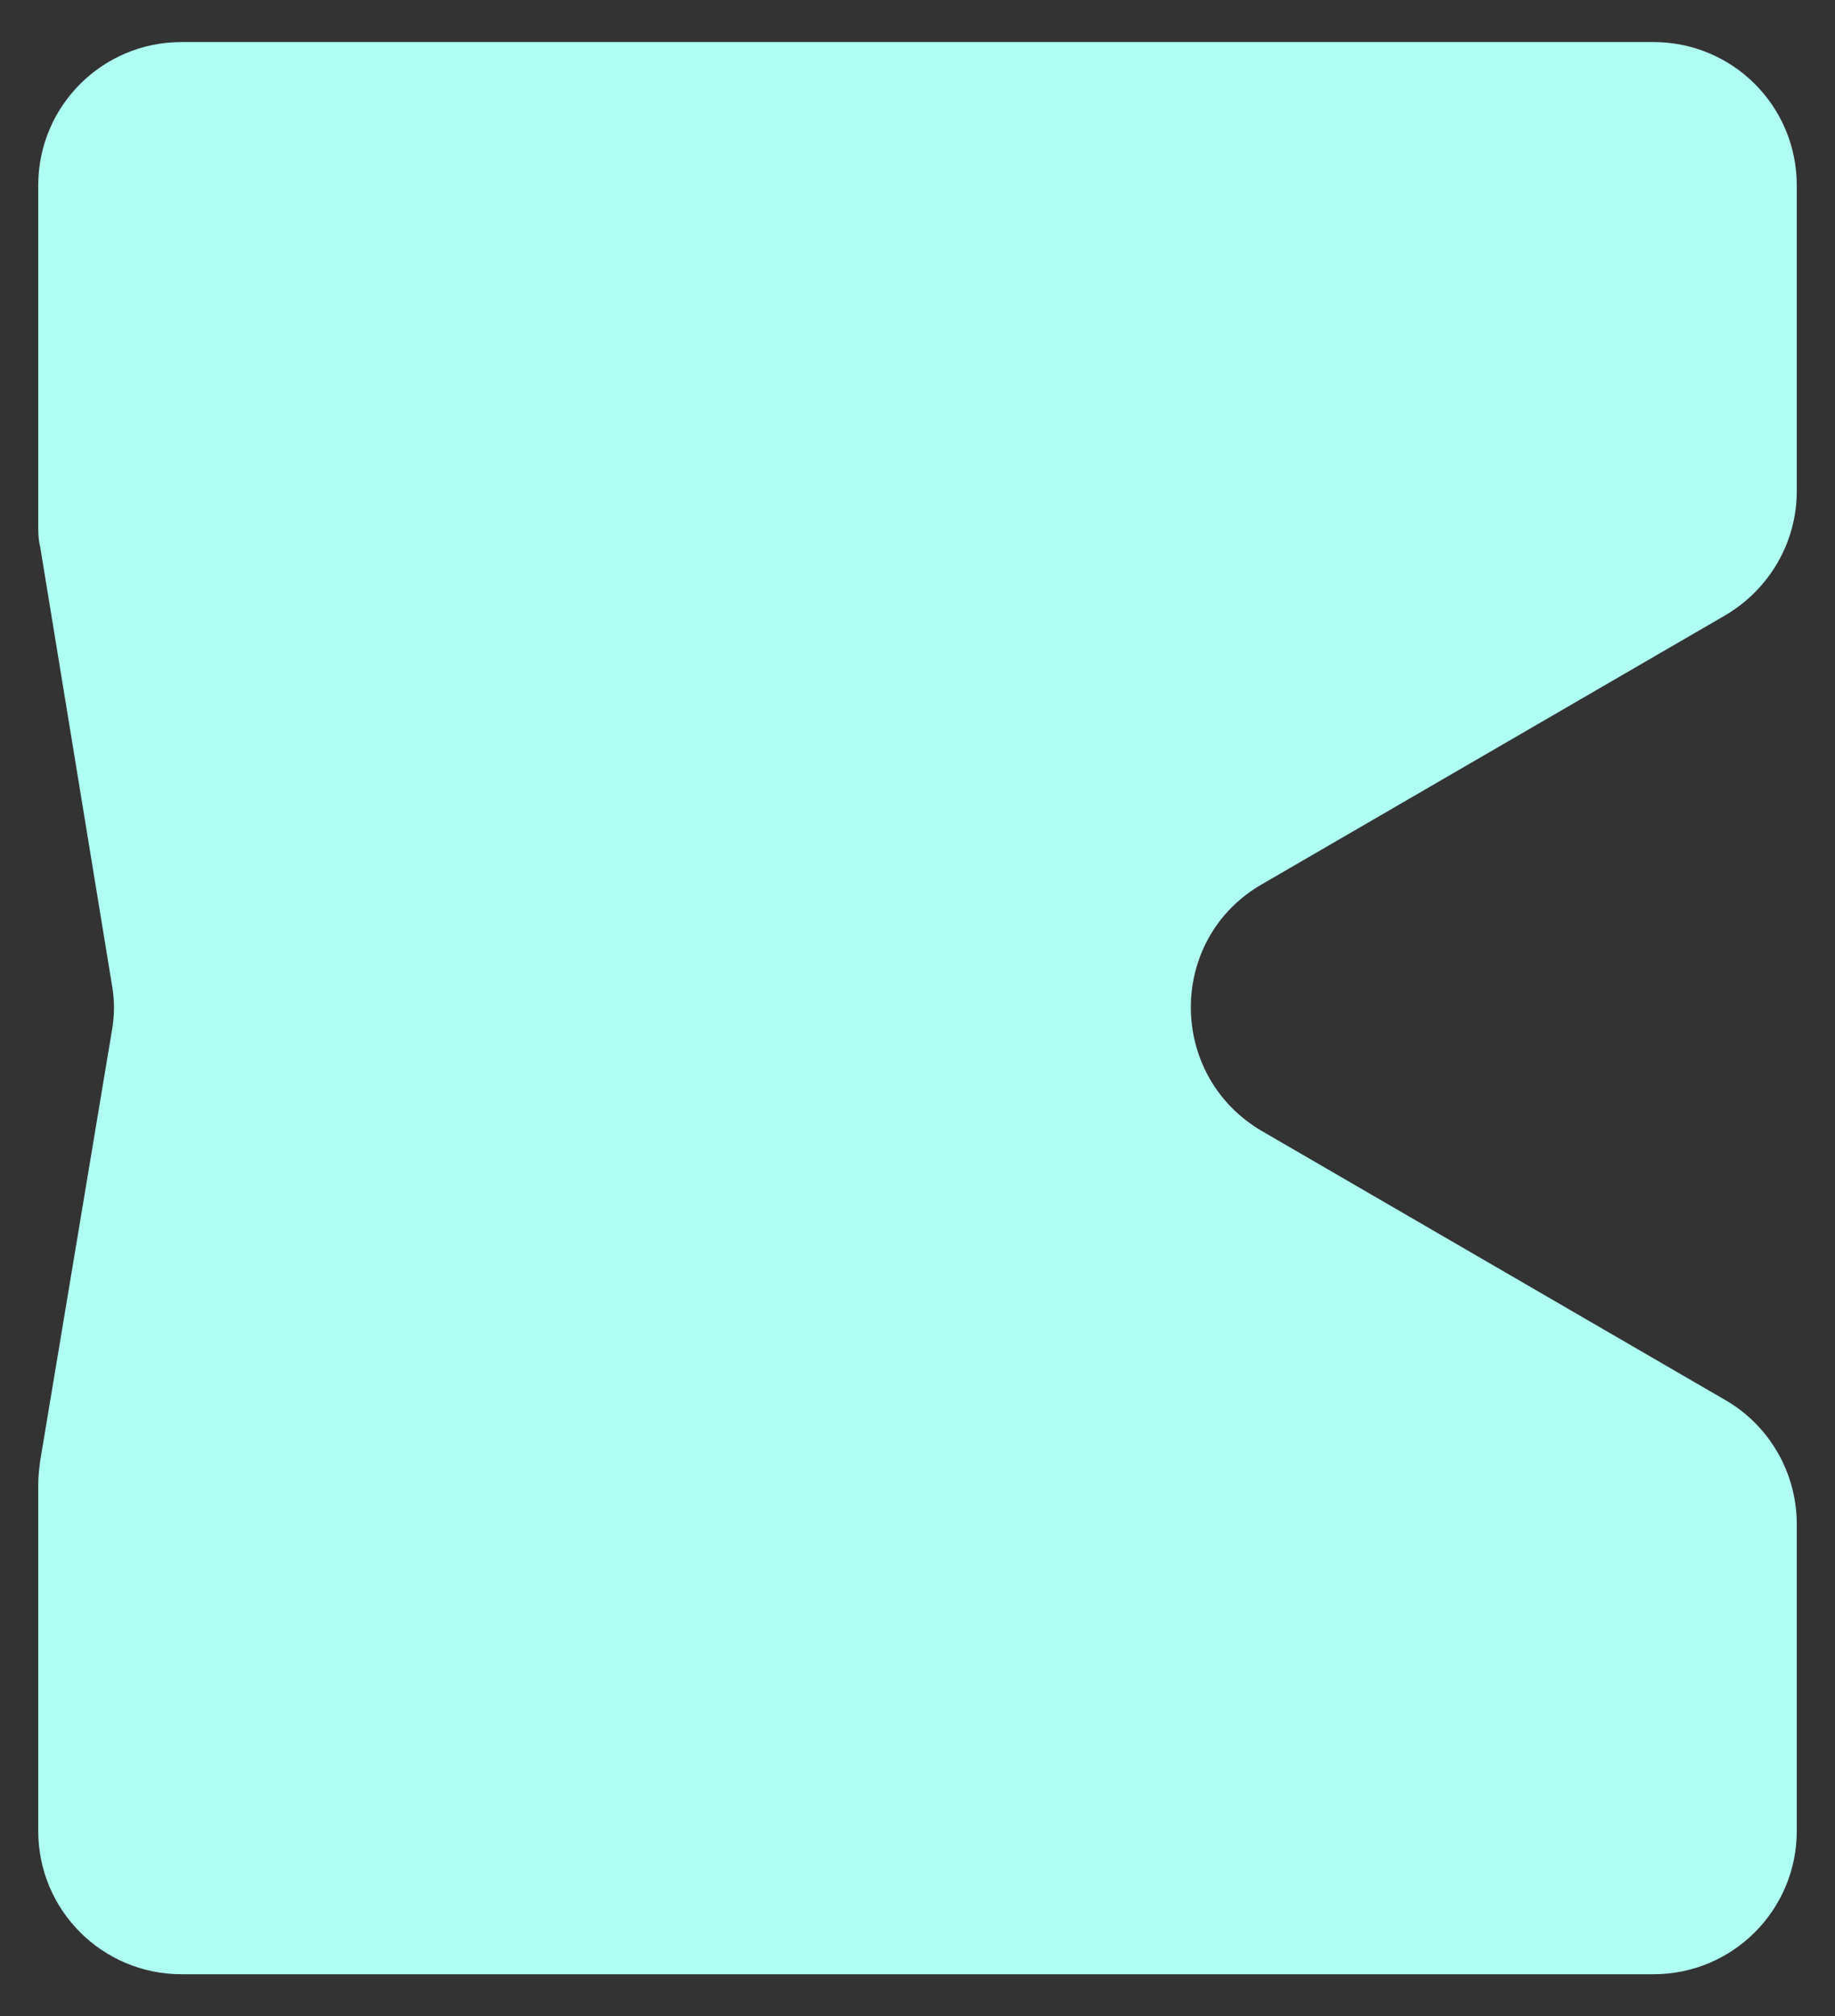
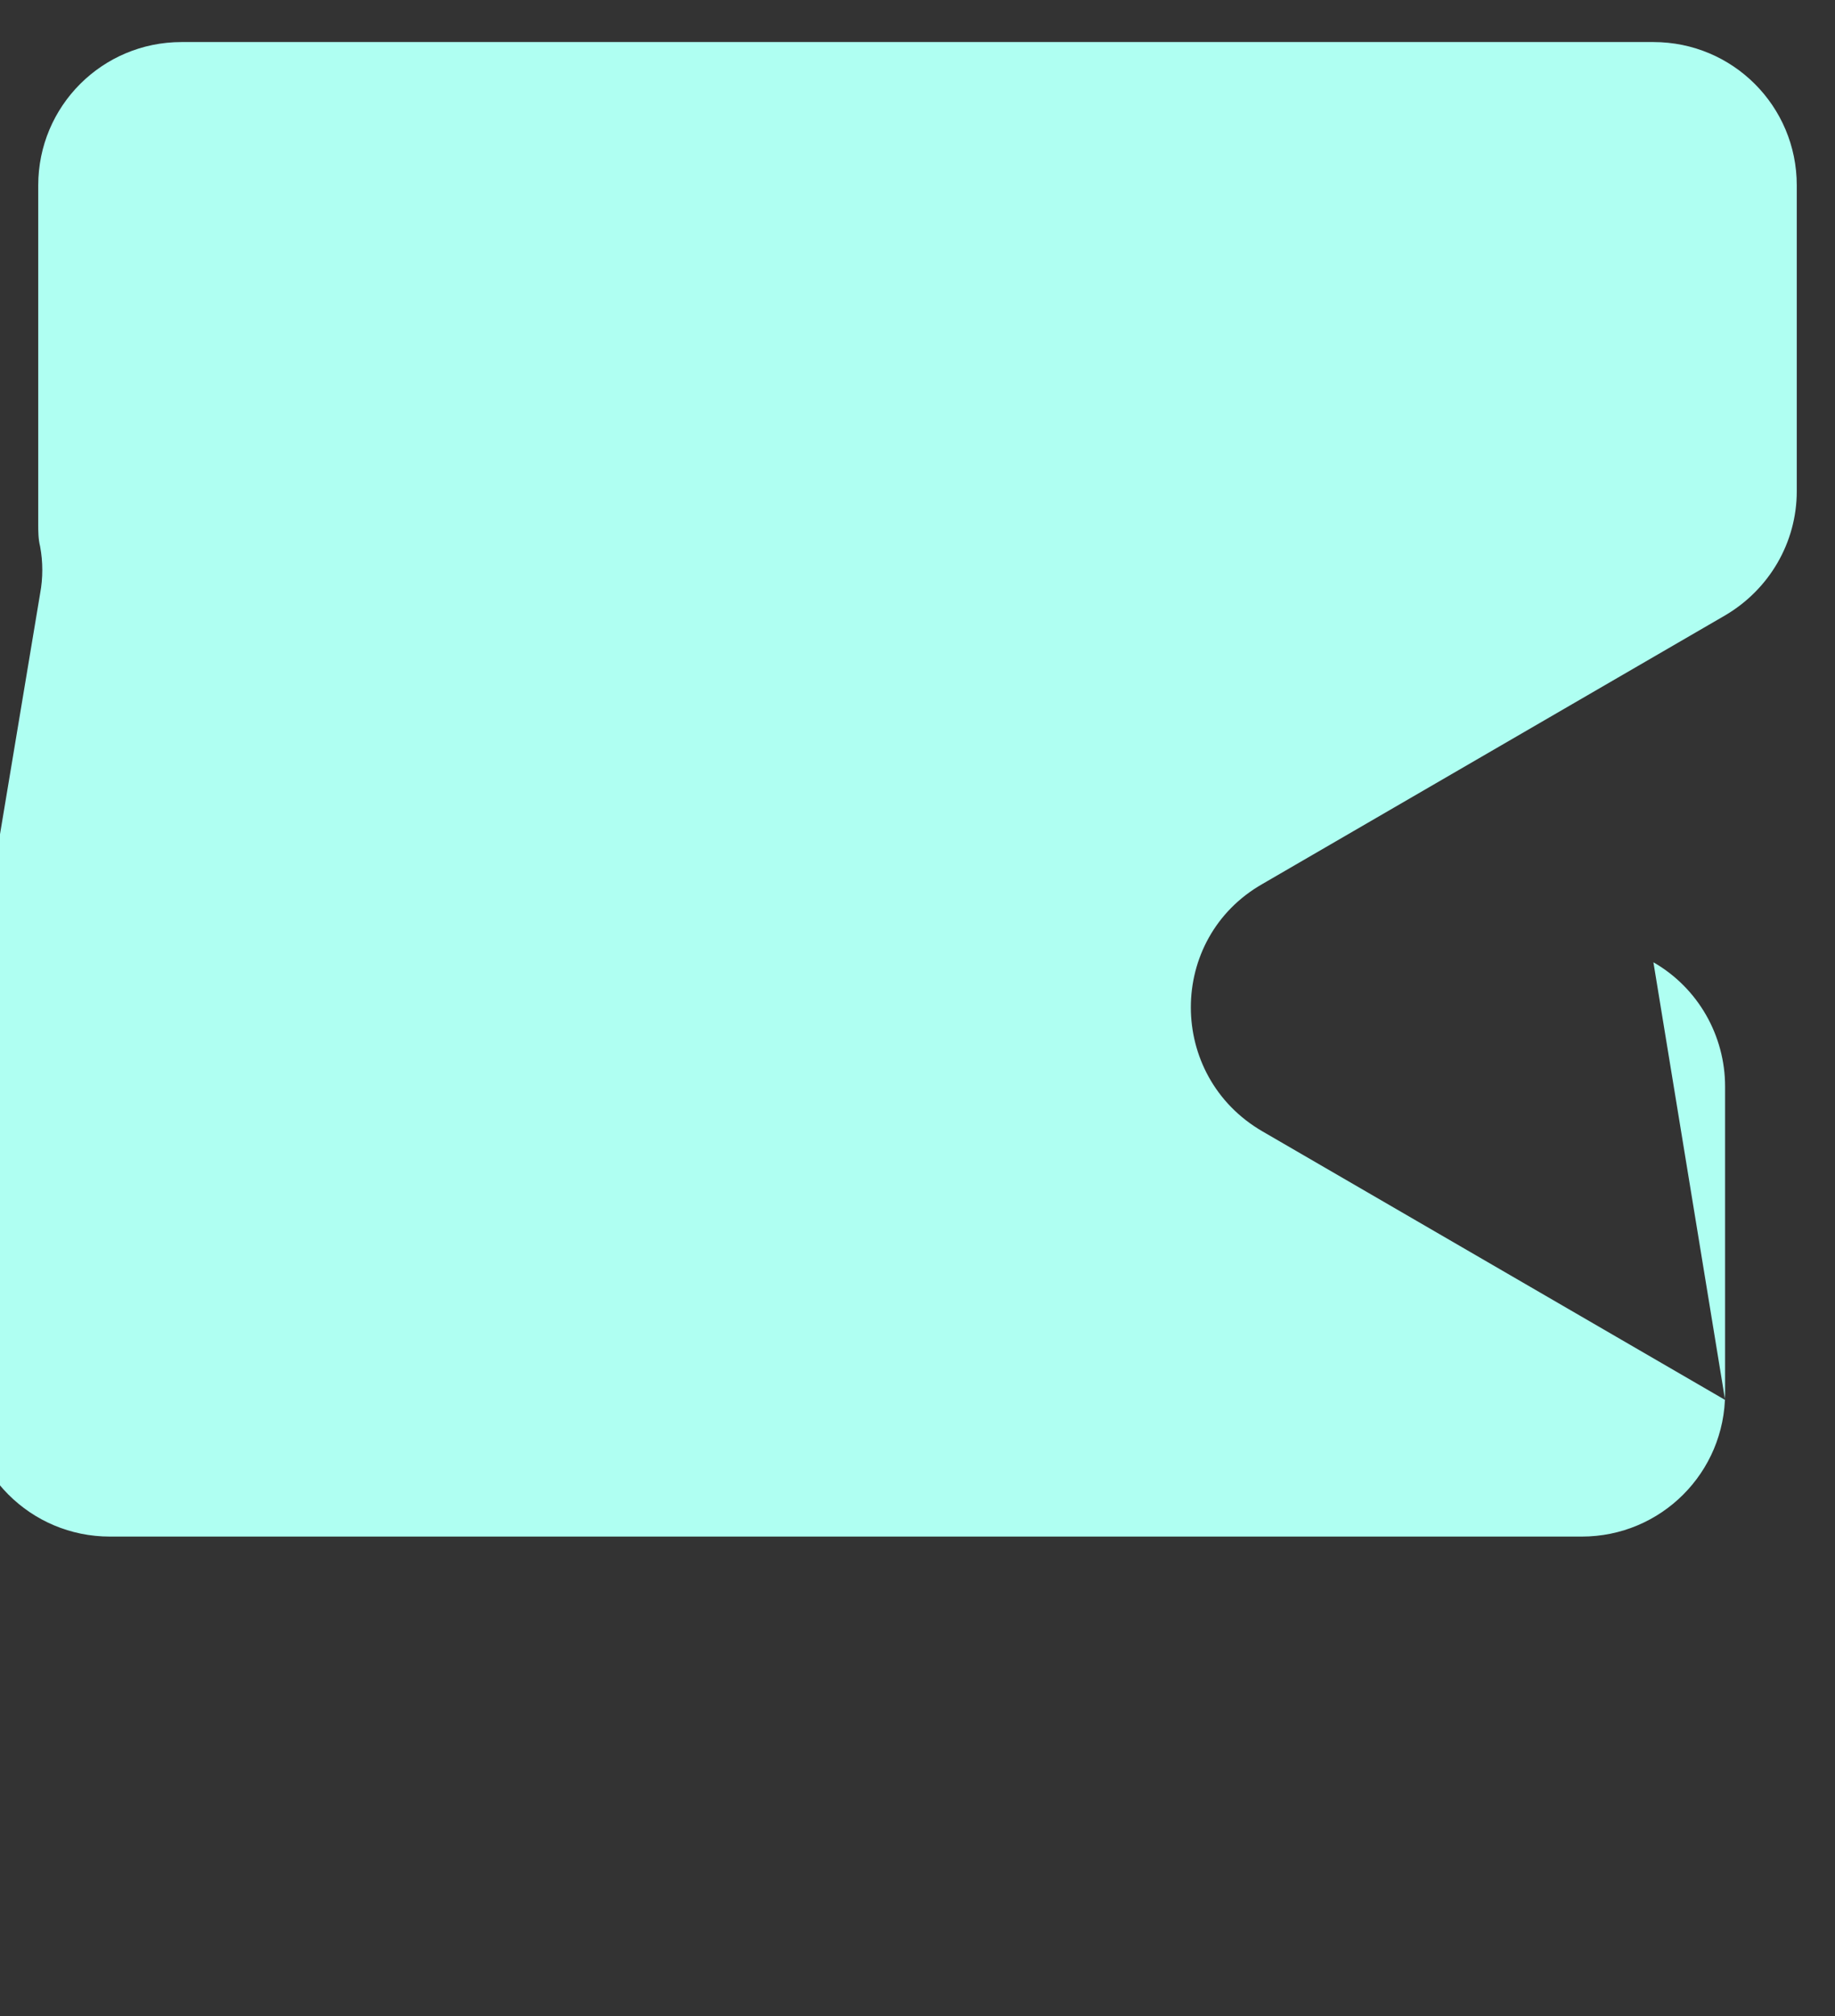
<svg xmlns="http://www.w3.org/2000/svg" viewBox="0 0 192 211" version="1.1" id="Layer_2">
  <rect x="0" y="0" width="192" height="211" fill="#333333" stroke="none" />
  <defs>
    <style>
      .st0 {
        fill: #affff2;
      }
    </style>
  </defs>
  <g id="Lag_1">
-     <path d="M180.5,146.5l-48.4-28.1c-10-5.8-10-20.2,0-25.9l48.4-28.1c4.6-2.7,7.5-7.6,7.5-13V19.4c0-8.3-6.7-15-15-15H19c-8.3,0-15,6.7-15,15v35.4c0,.8,0,1.6.2,2.4l7.5,45.8c.3,1.6.3,3.3,0,4.9l-7.5,45c-.1.8-.2,1.6-.2,2.5v36.2c0,8.3,6.7,15,15,15h154c8.3,0,15-6.7,15-15v-32.1c0-5.3-2.8-10.3-7.5-13" class="st0" />
+     <path d="M180.5,146.5l-48.4-28.1c-10-5.8-10-20.2,0-25.9l48.4-28.1c4.6-2.7,7.5-7.6,7.5-13V19.4c0-8.3-6.7-15-15-15H19c-8.3,0-15,6.7-15,15v35.4c0,.8,0,1.6.2,2.4c.3,1.6.3,3.3,0,4.9l-7.5,45c-.1.8-.2,1.6-.2,2.5v36.2c0,8.3,6.7,15,15,15h154c8.3,0,15-6.7,15-15v-32.1c0-5.3-2.8-10.3-7.5-13" class="st0" />
  </g>
</svg>